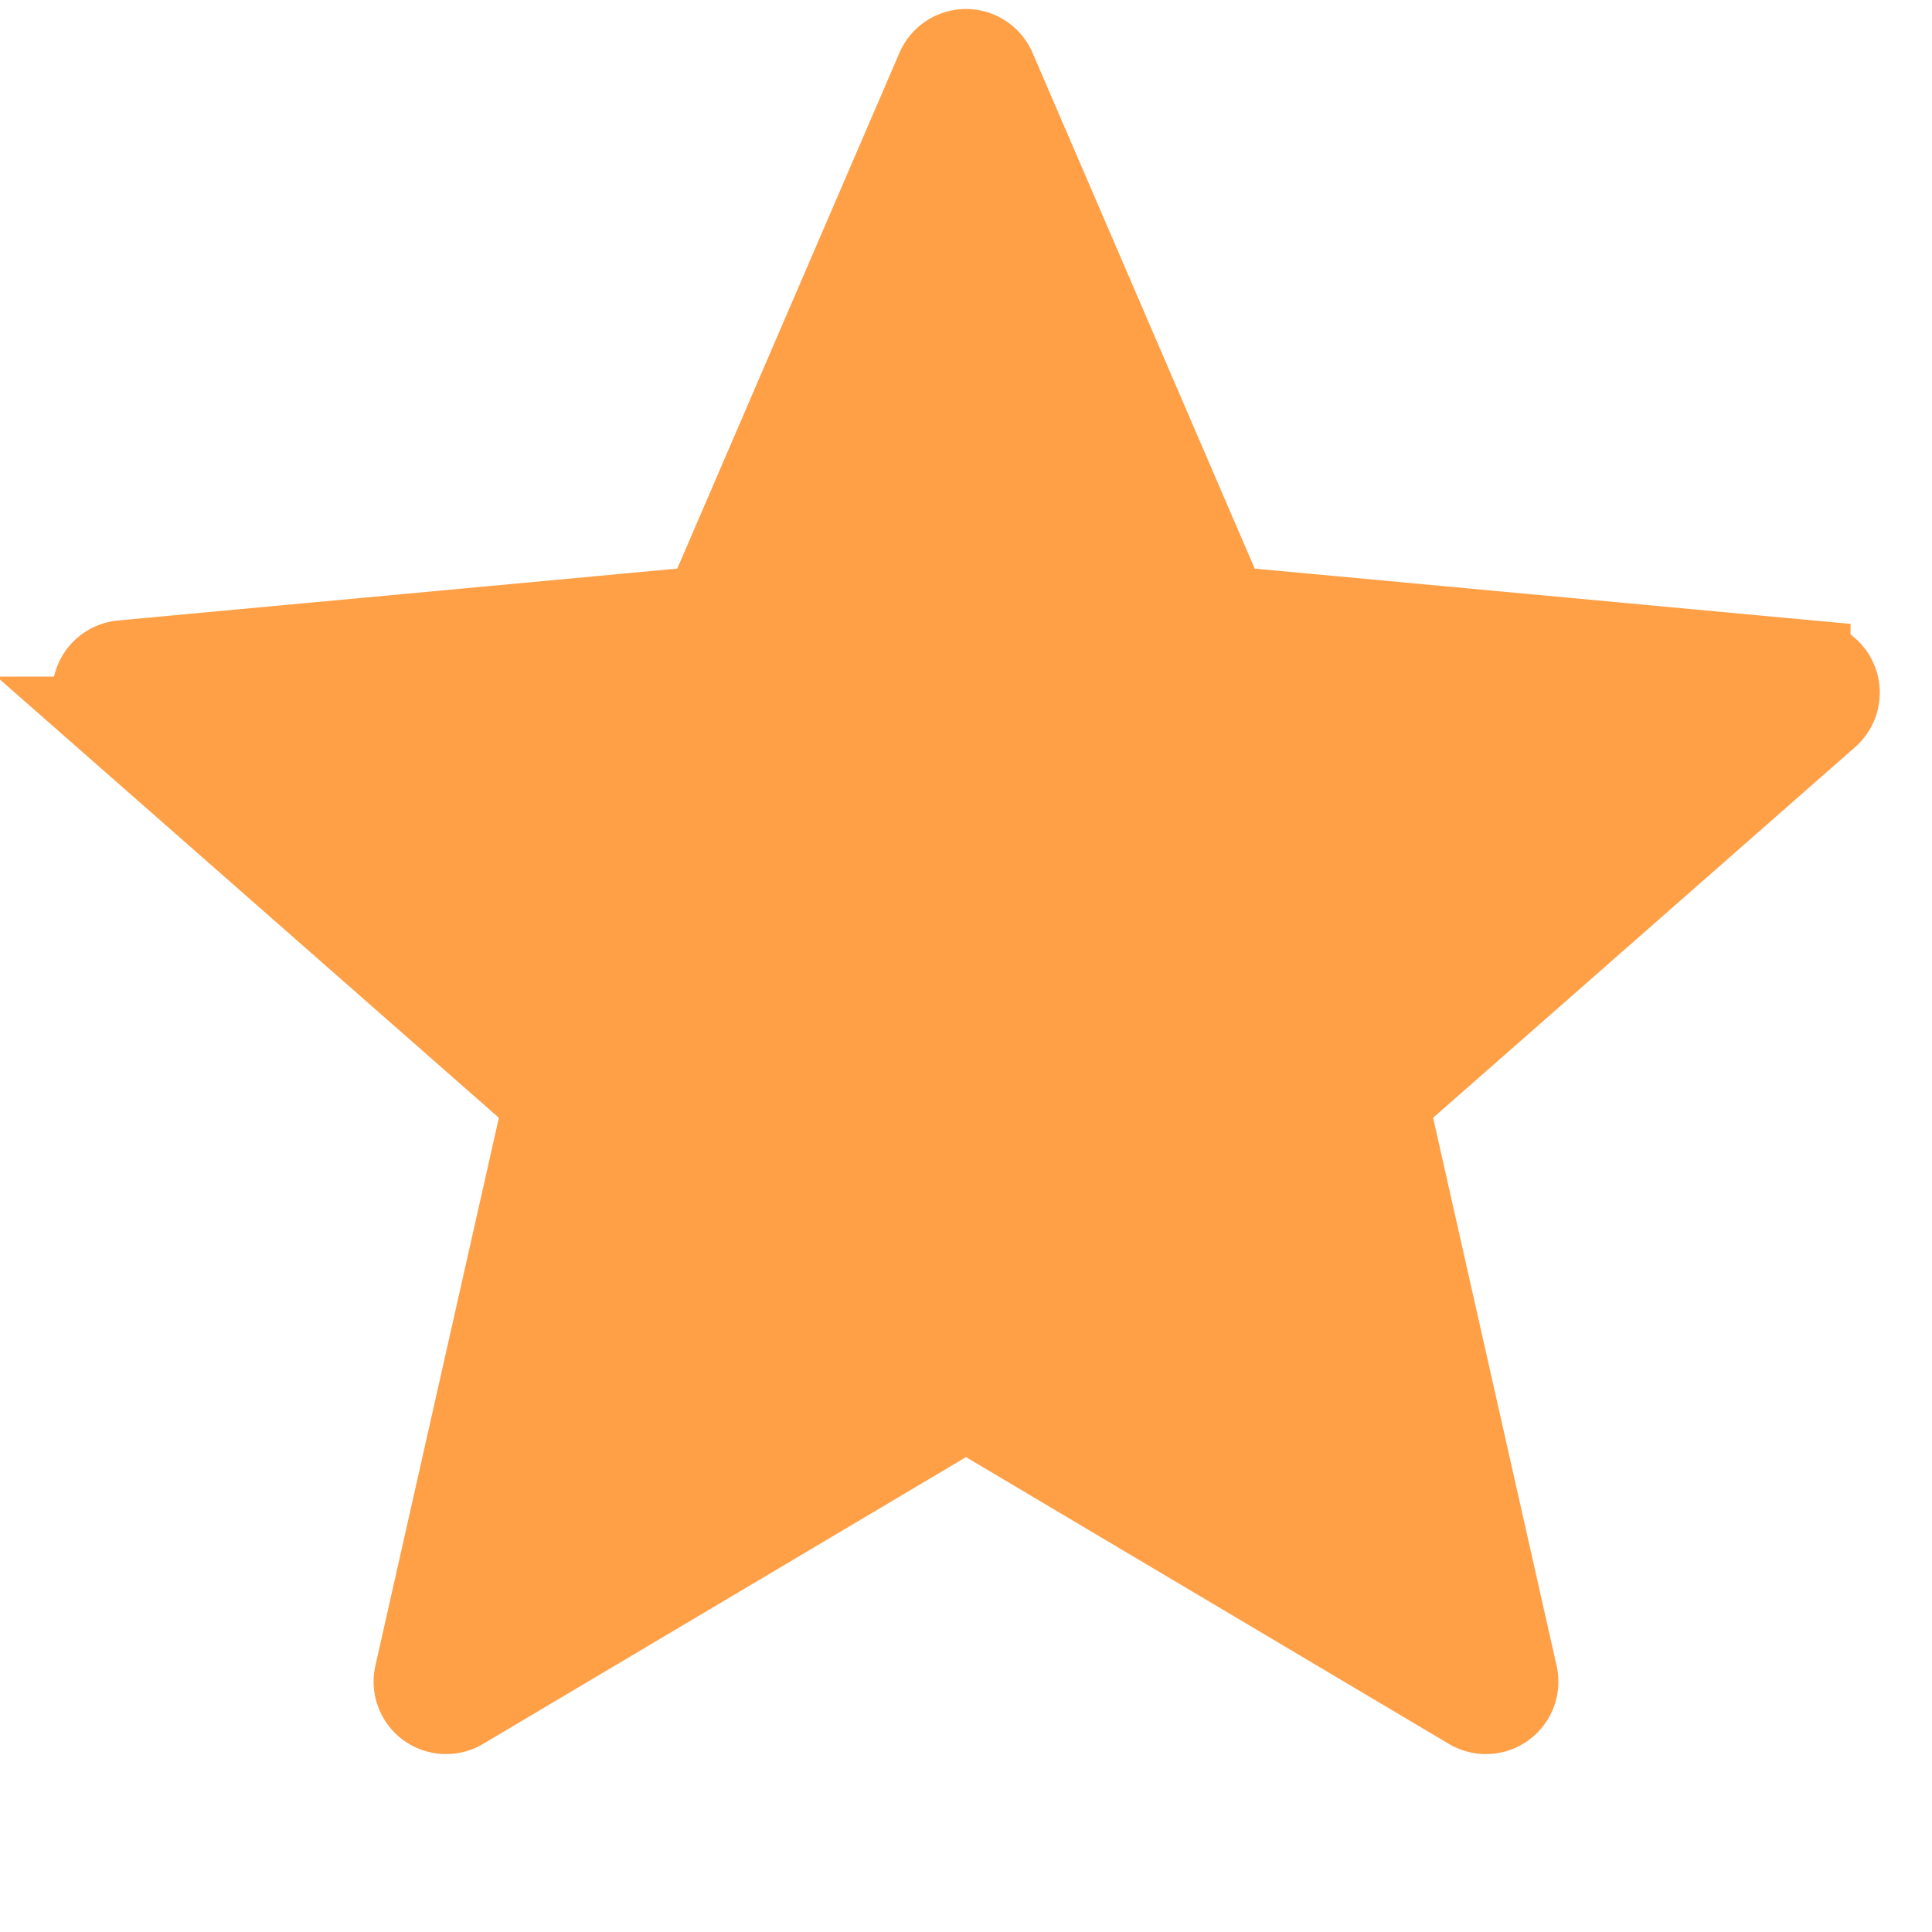
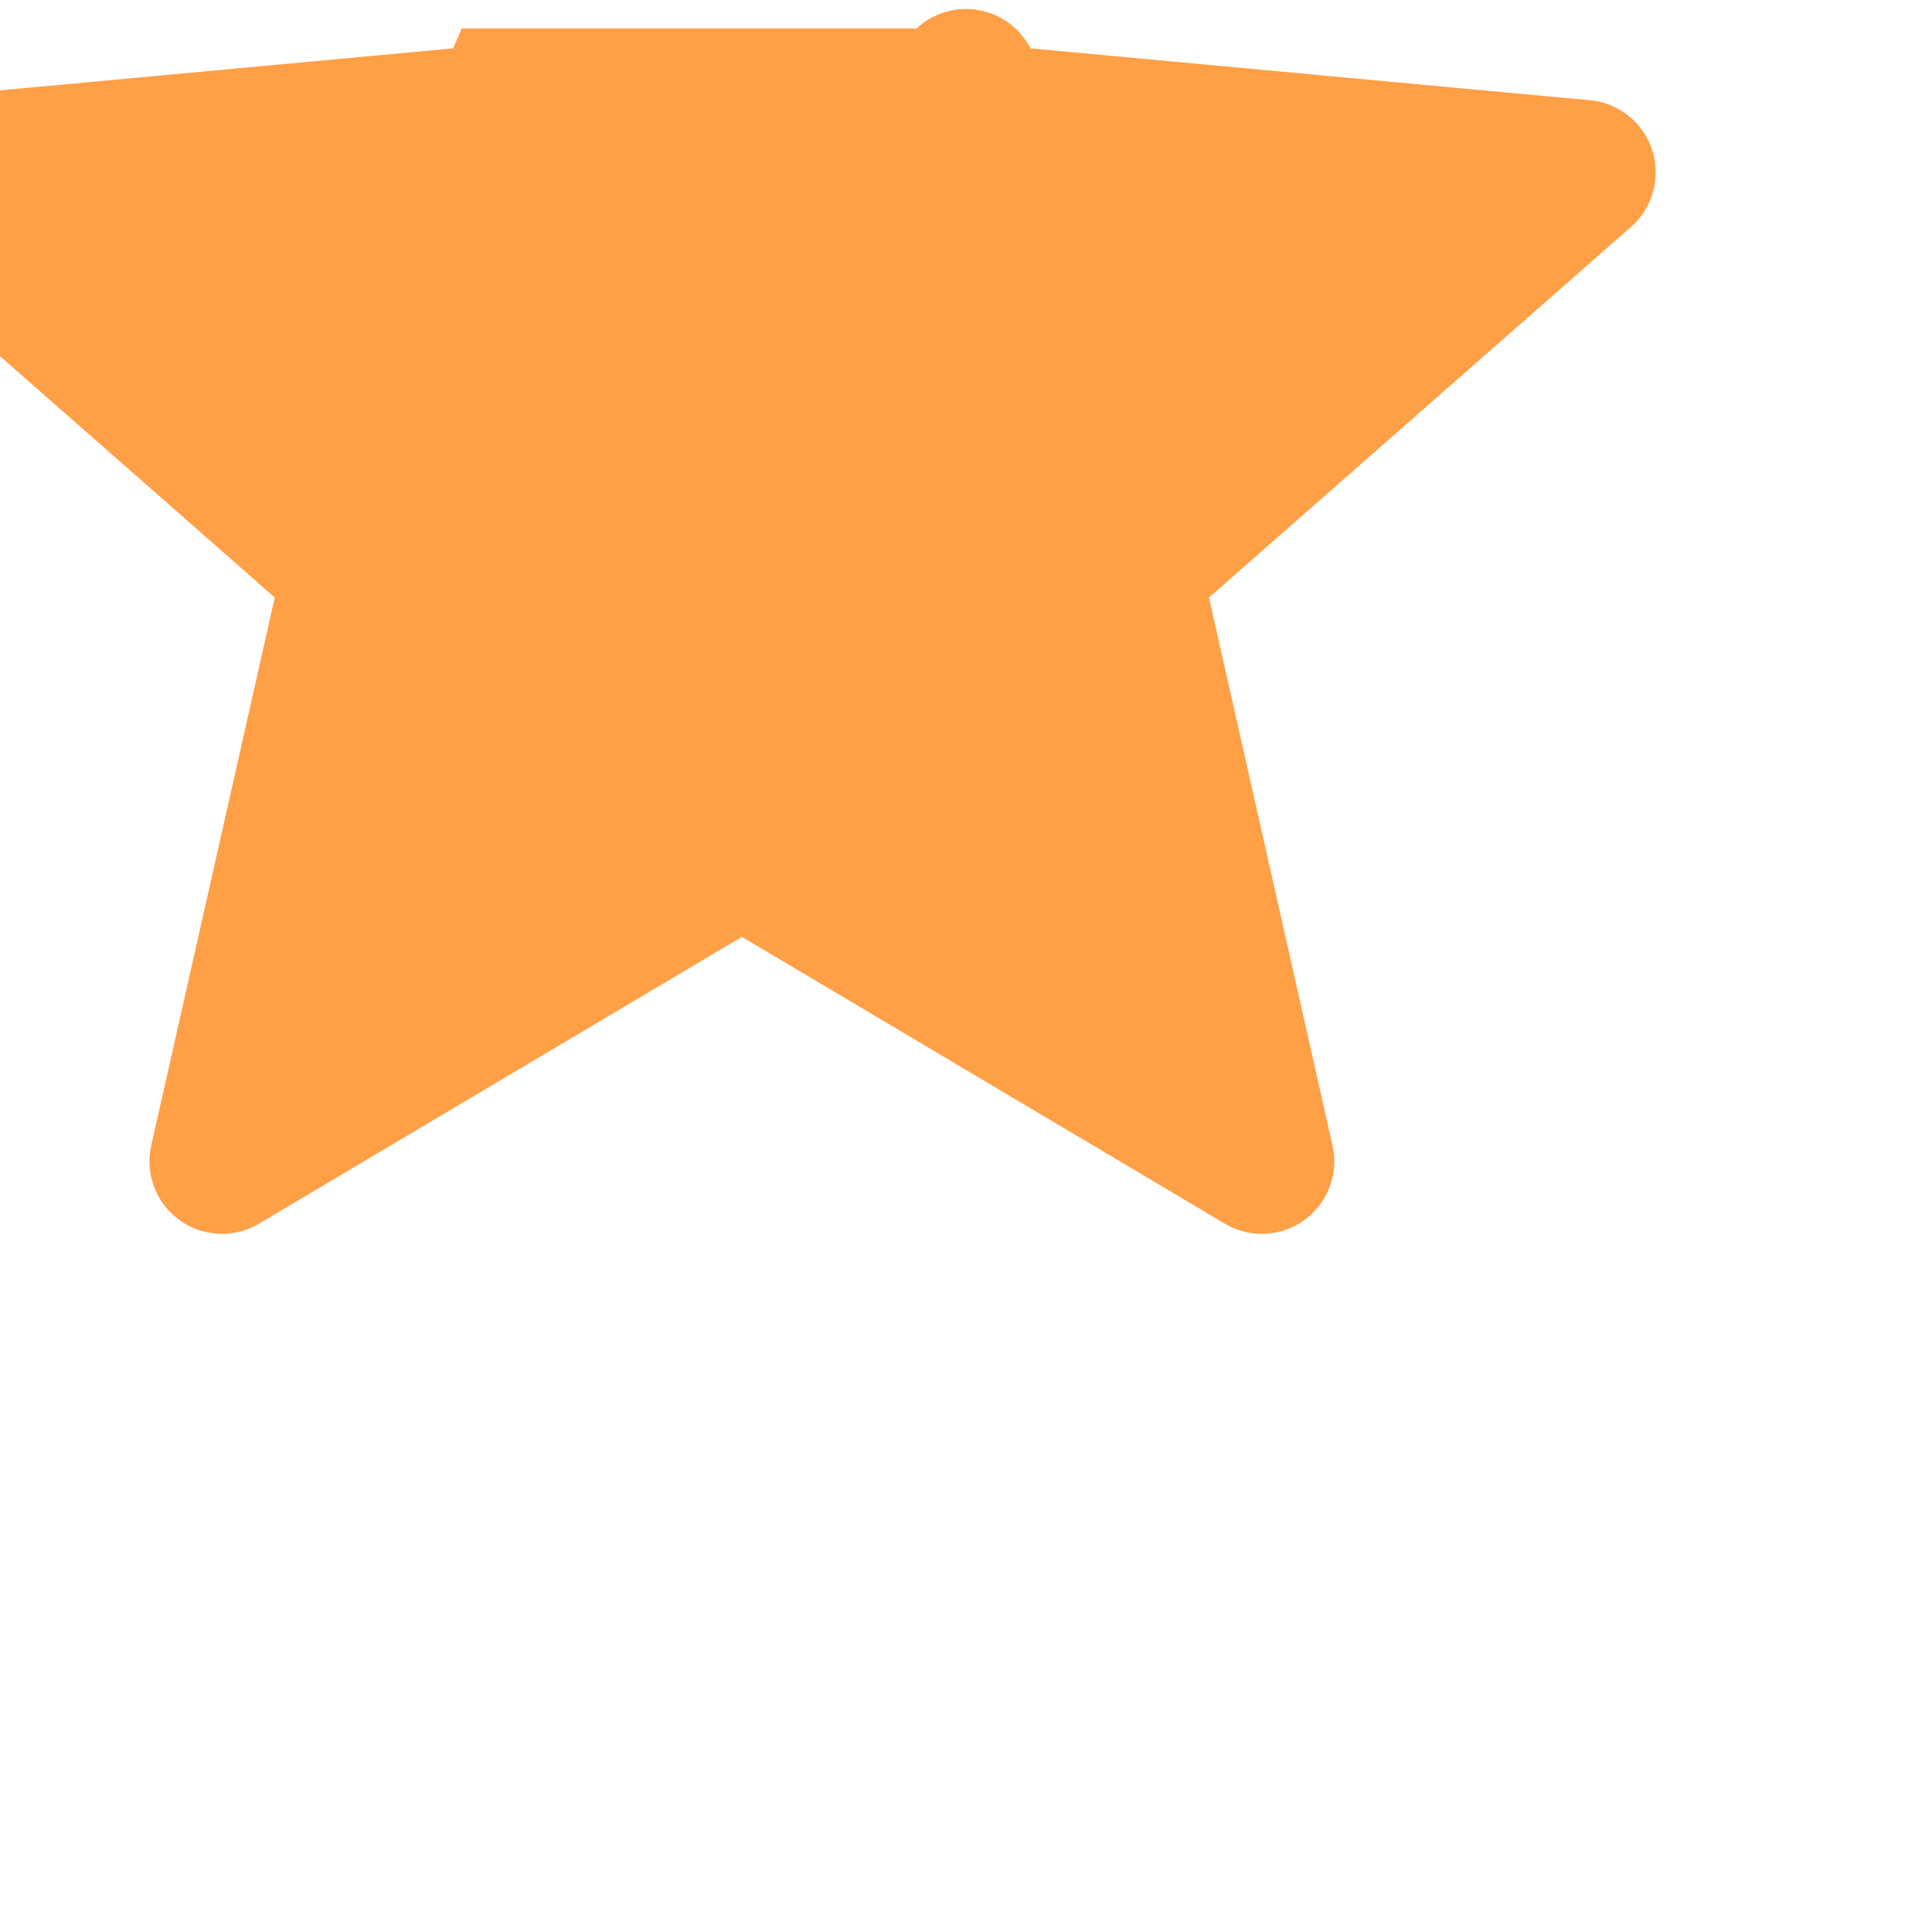
<svg xmlns="http://www.w3.org/2000/svg" fill="none" height="24" width="24">
-   <path d="m11.633.853a.4.4 0 0 1 .734 0l2.784 6.463a.4.4 0 0 0 .33.24l7.007.65a.4.4 0 0 1 .227.699l-5.287 4.644a.4.4 0 0 0 -.126.389l1.547 6.864a.4.4 0 0 1 -.594.432l-6.05-3.593a.4.4 0 0 0 -.41 0l-6.05 3.593a.4.4 0 0 1 -.594-.432l1.547-6.864a.4.4 0 0 0 -.126-.389l-5.287-4.644a.4.4 0 0 1 .227-.699l7.007-.65a.4.4 0 0 0 .33-.24z" fill="#FF9F46" stroke="#FF9F46" />
+   <path d="m11.633.853a.4.4 0 0 1 .734 0a.4.4 0 0 0 .33.24l7.007.65a.4.4 0 0 1 .227.699l-5.287 4.644a.4.4 0 0 0 -.126.389l1.547 6.864a.4.4 0 0 1 -.594.432l-6.05-3.593a.4.4 0 0 0 -.41 0l-6.05 3.593a.4.4 0 0 1 -.594-.432l1.547-6.864a.4.4 0 0 0 -.126-.389l-5.287-4.644a.4.4 0 0 1 .227-.699l7.007-.65a.4.4 0 0 0 .33-.24z" fill="#FF9F46" stroke="#FF9F46" />
</svg>